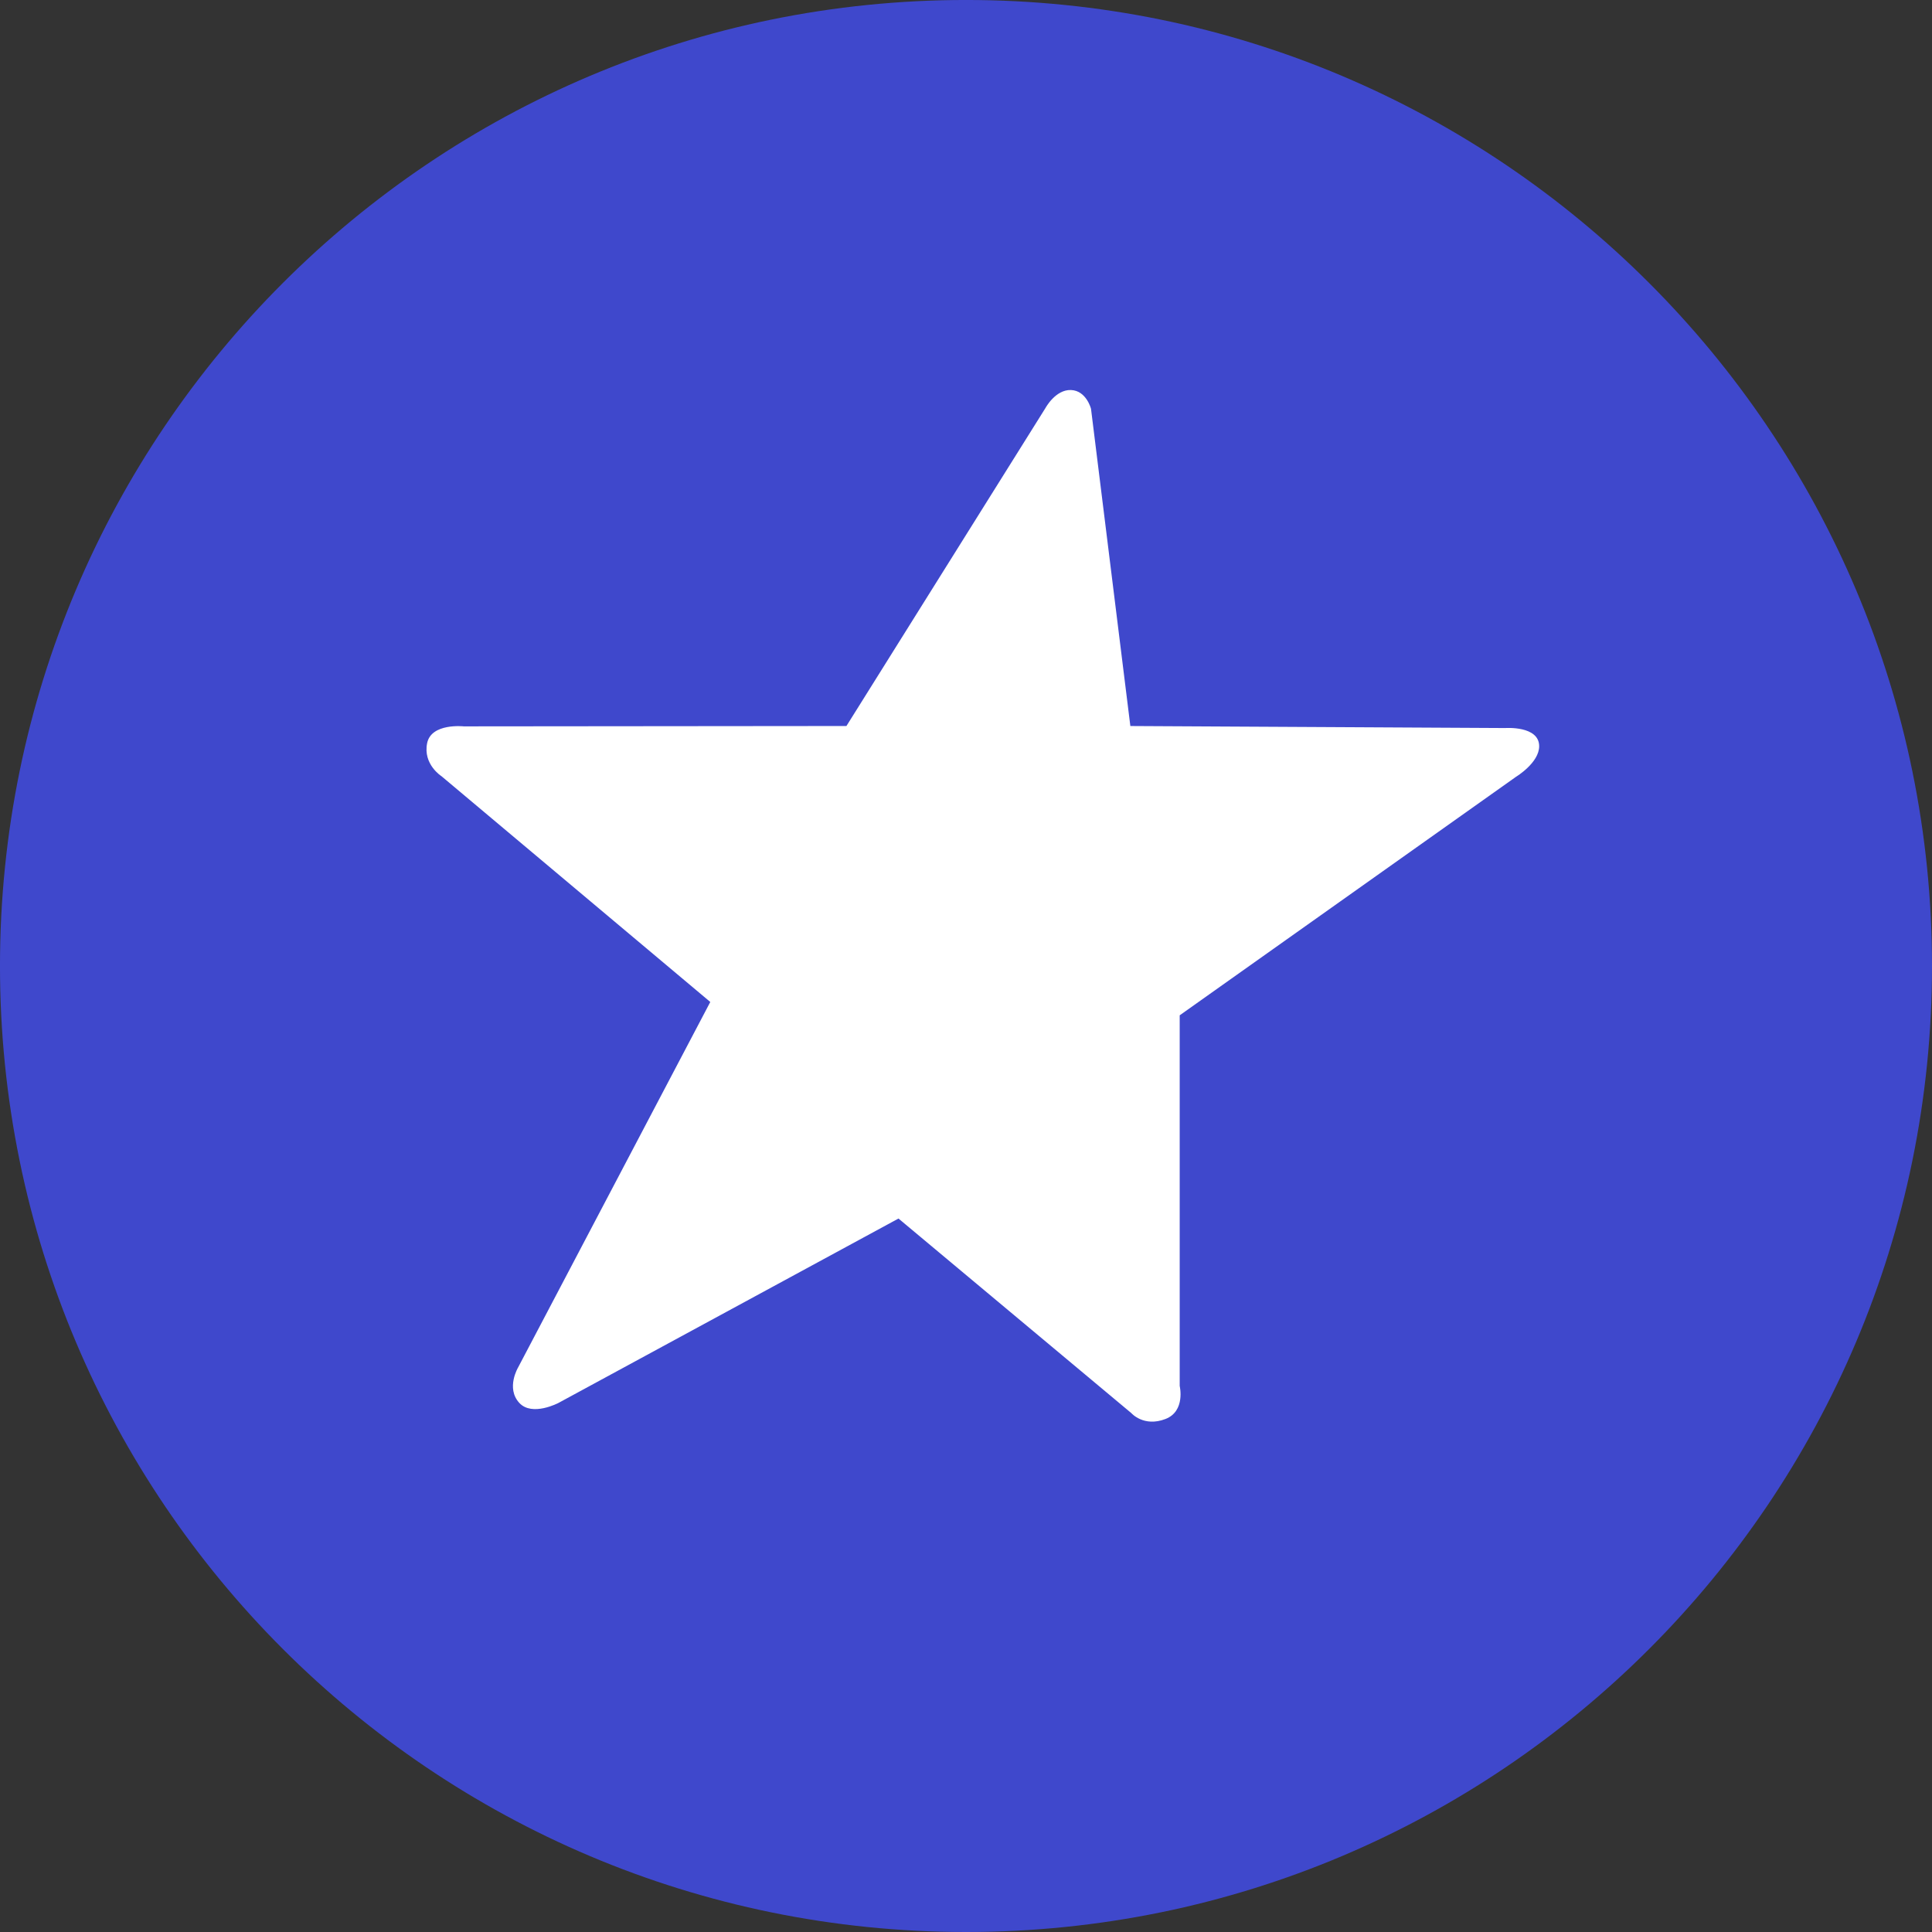
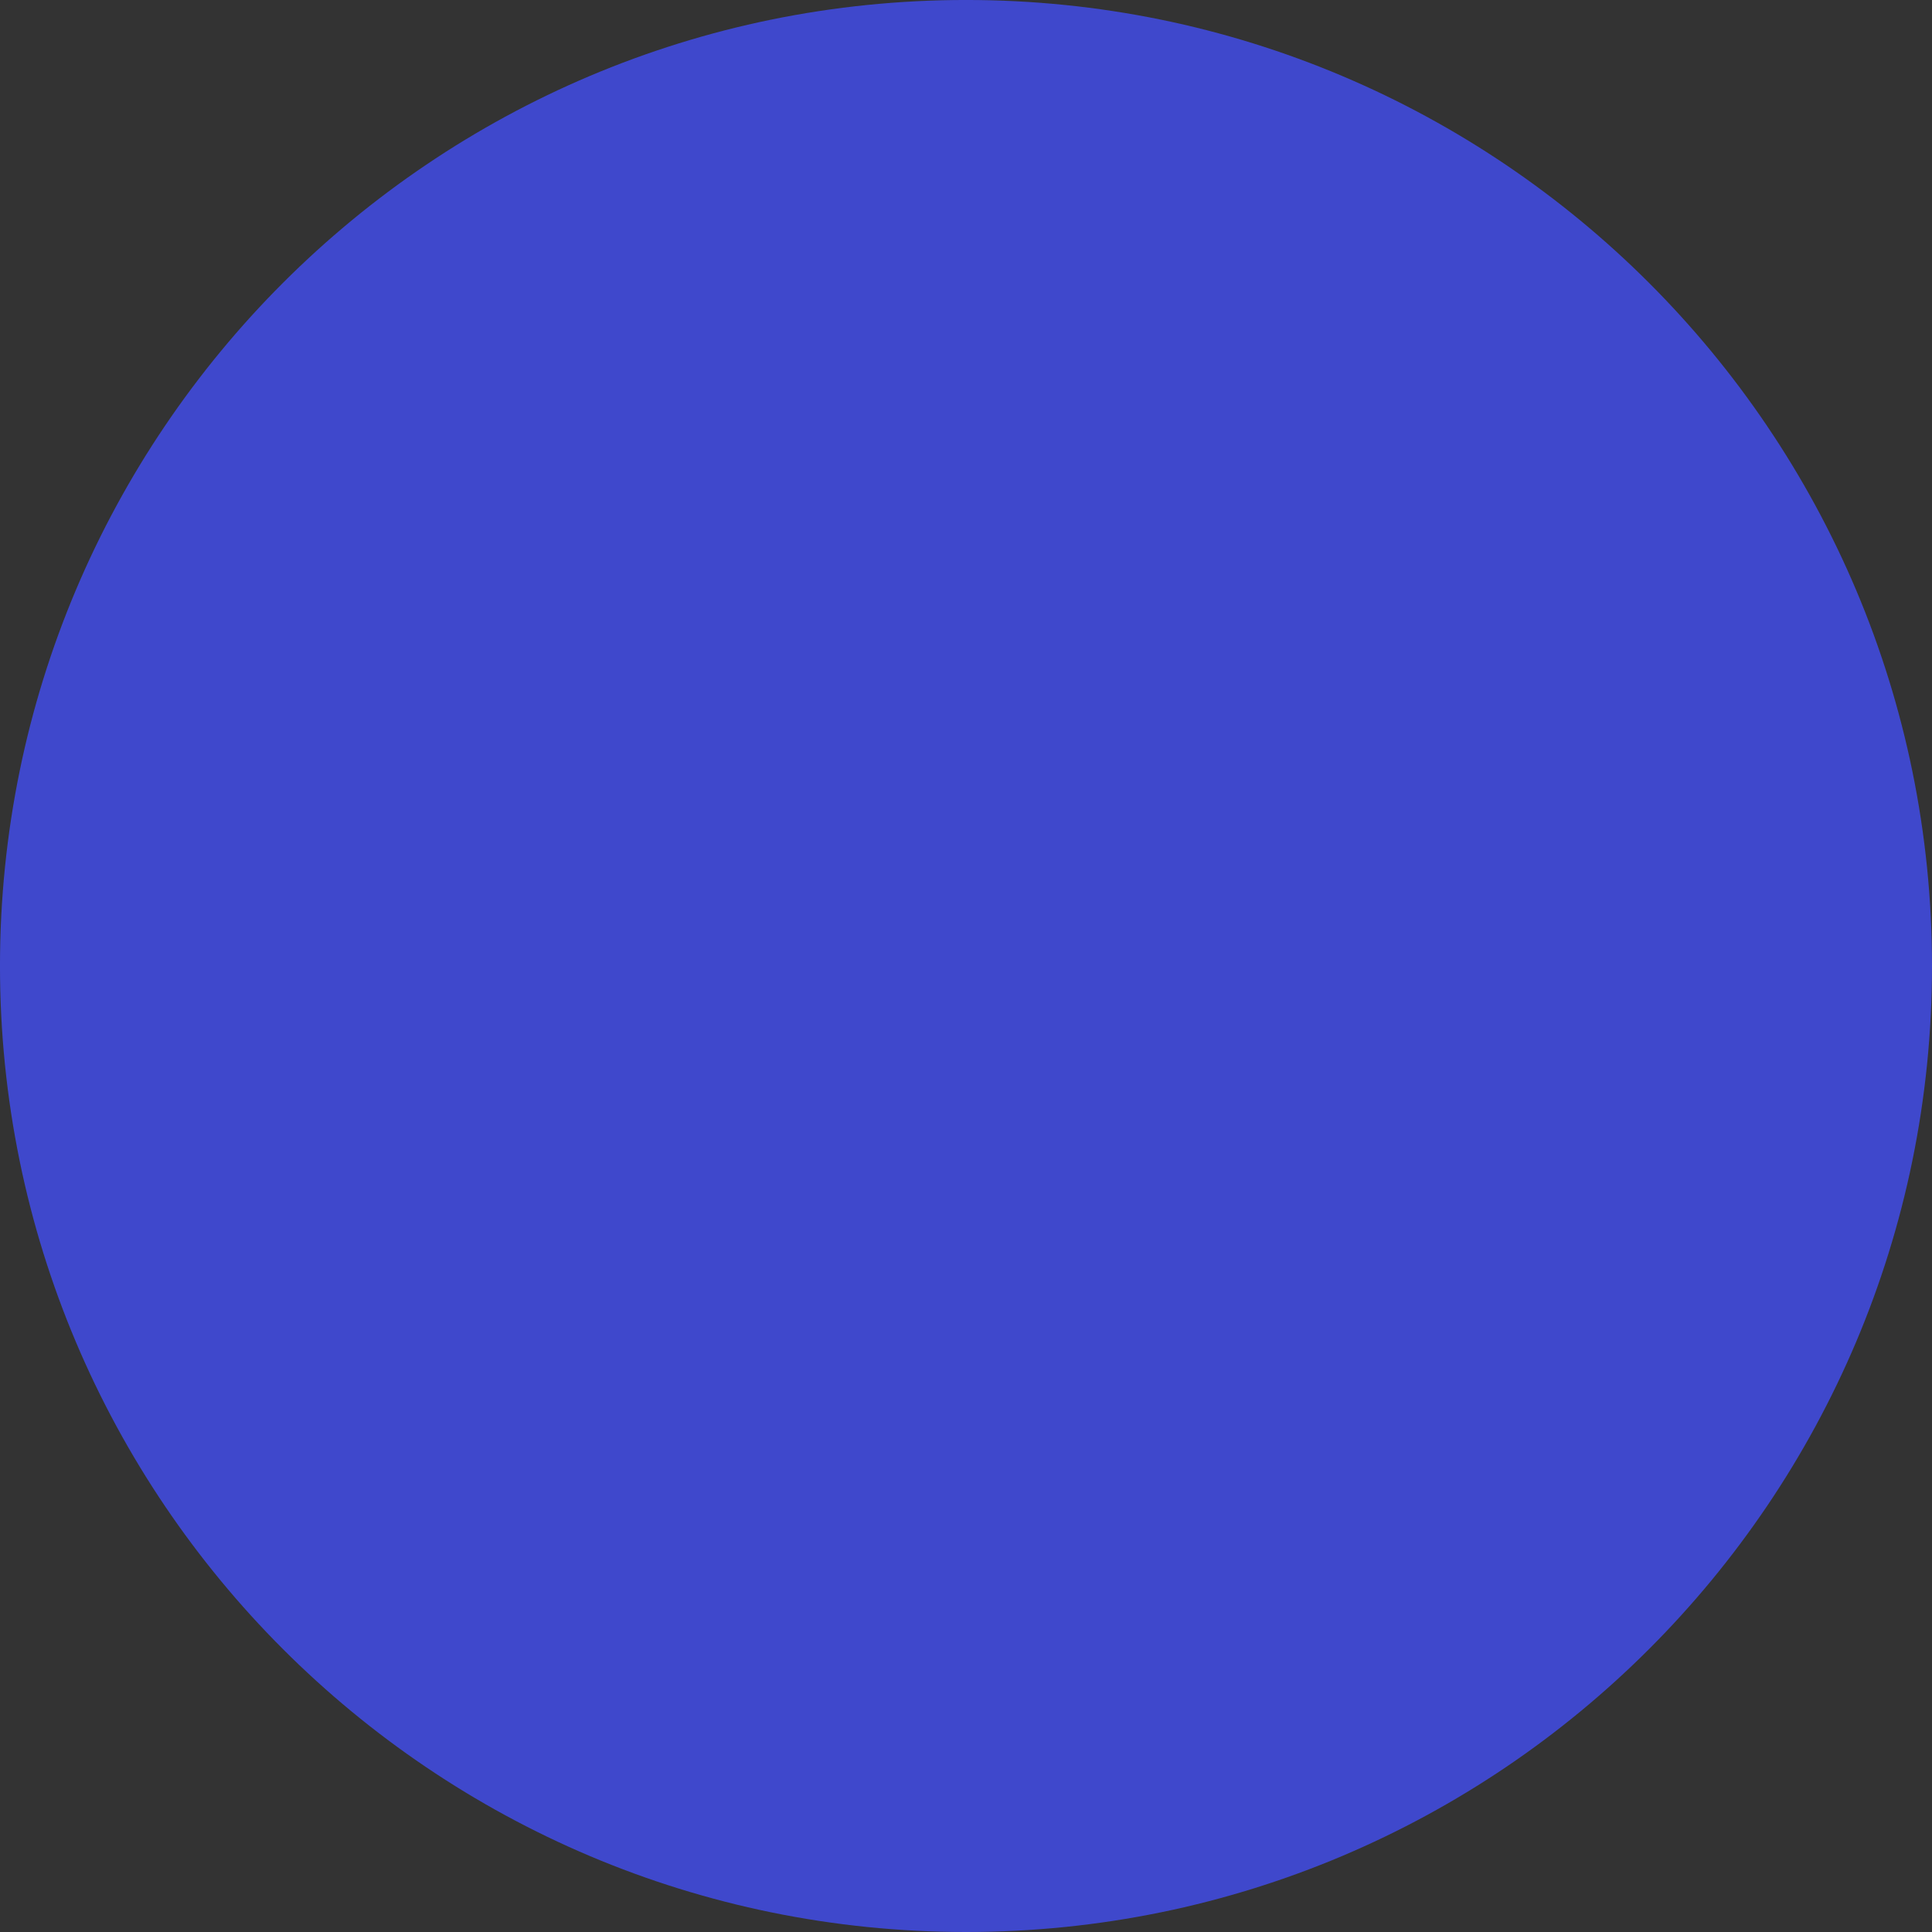
<svg xmlns="http://www.w3.org/2000/svg" version="1.1" viewBox="0 0 168.741 168.741" xml:space="preserve">
  <rect x="0" y="0" width="168.741" height="168.741" fill="#333333" stroke="none" />
  <g transform="matrix(1.25,0,0,-1.25,0,168.741)">
    <g>
      <g transform="translate(67.496,134.994)" fill="#3f48cc">
        <path d="m0 0c37.278 0 67.497-30.219 67.497-67.497s-30.219-67.497-67.497-67.497-67.497 30.219-67.497 67.497 30.219 67.497 67.497 67.497" fill="#3f48cc" />
      </g>
      <g transform="translate(36.288,36.966)">
-         <path d="m0 0c-0.961 1.039-0.077 2.5-0.077 2.5l13.418 25.517-18.783 15.776s-1.302 0.822-1.001 2.308c0.289 1.423 2.559 1.173 2.559 1.173l26.738 0.025 13.916 22.234s0.694 1.281 1.772 1.242c1.079-0.038 1.401-1.312 1.401-1.312l2.749-22.165 26.199-0.141s2.366 0.174 2.366-1.27c0-1.161-1.616-2.135-1.616-2.135l-23.501-16.667v-25.897s0.422-1.76-0.991-2.308c-1.521-0.589-2.388 0.409-2.388 0.409l-16.27 13.596-23.76-12.885s-1.835-0.968-2.731 0" fill="#fff" />
-       </g>
+         </g>
    </g>
  </g>
</svg>